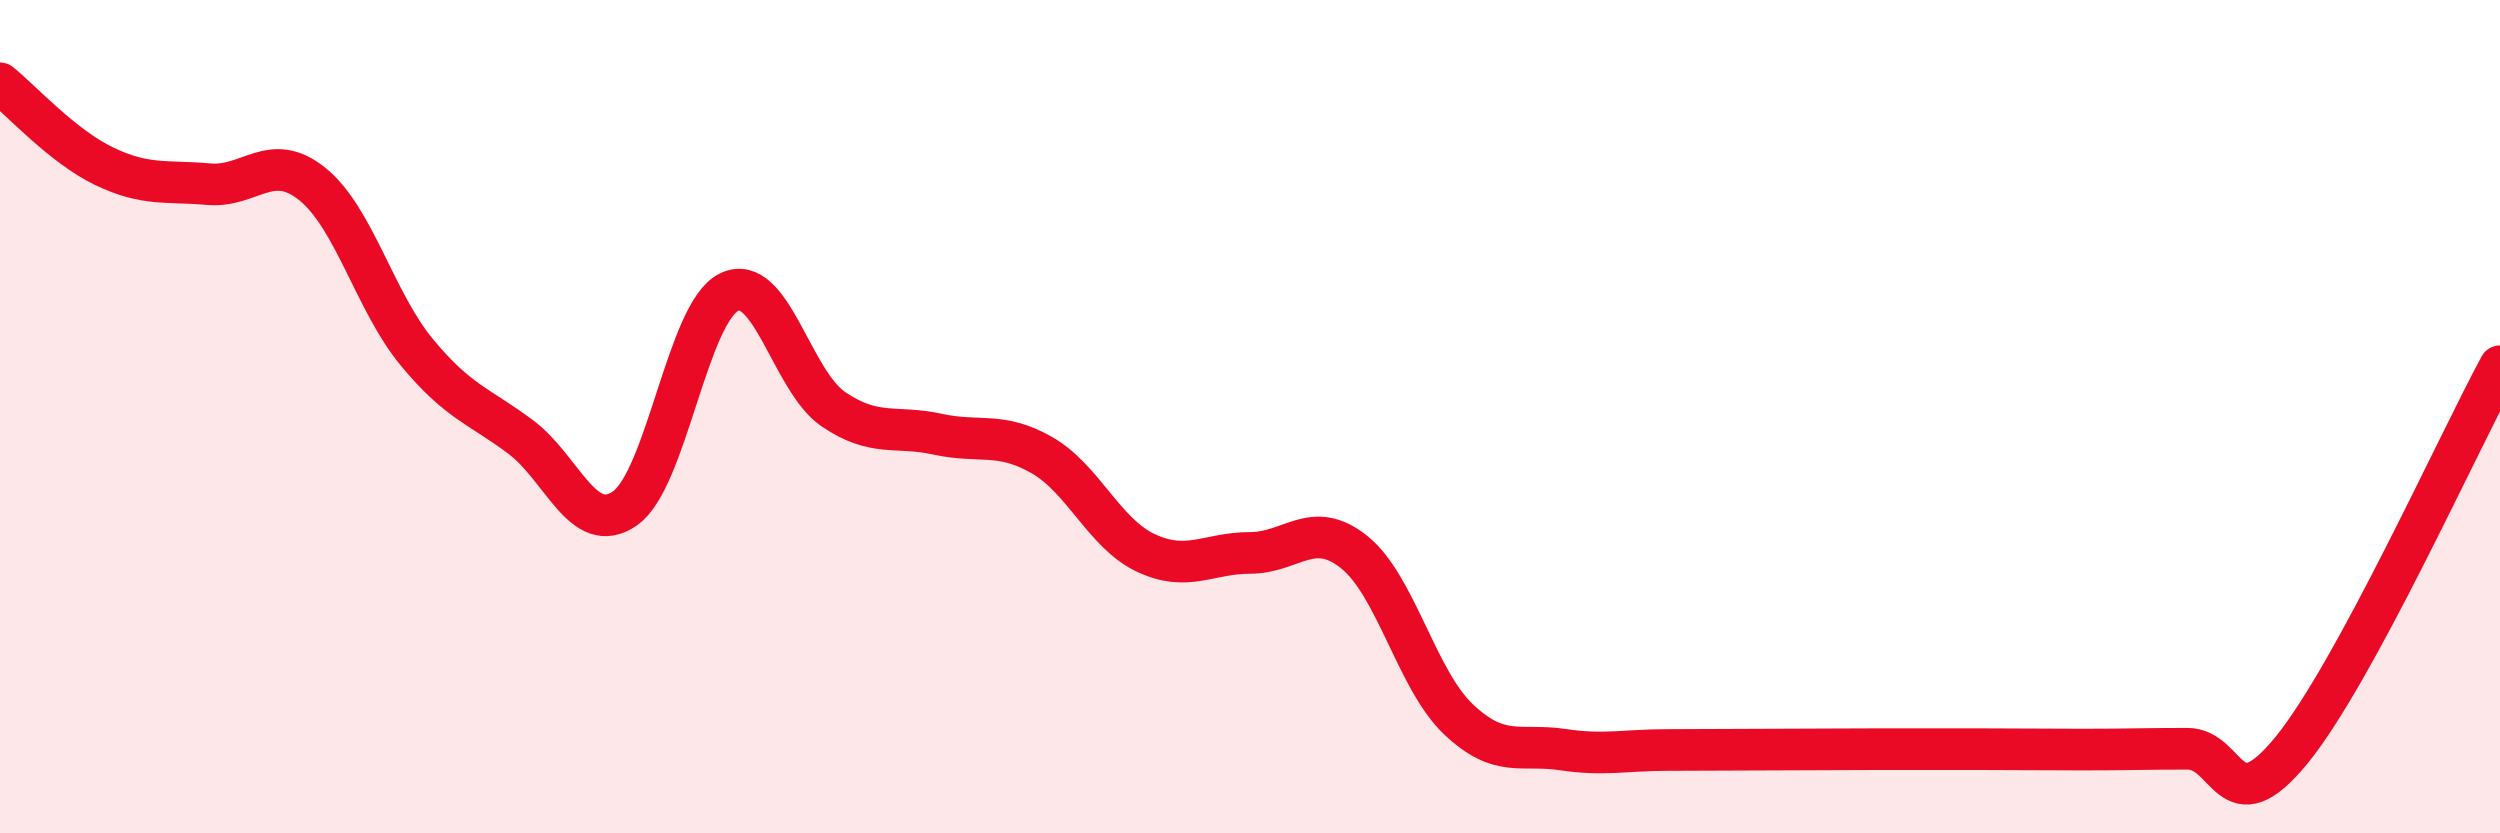
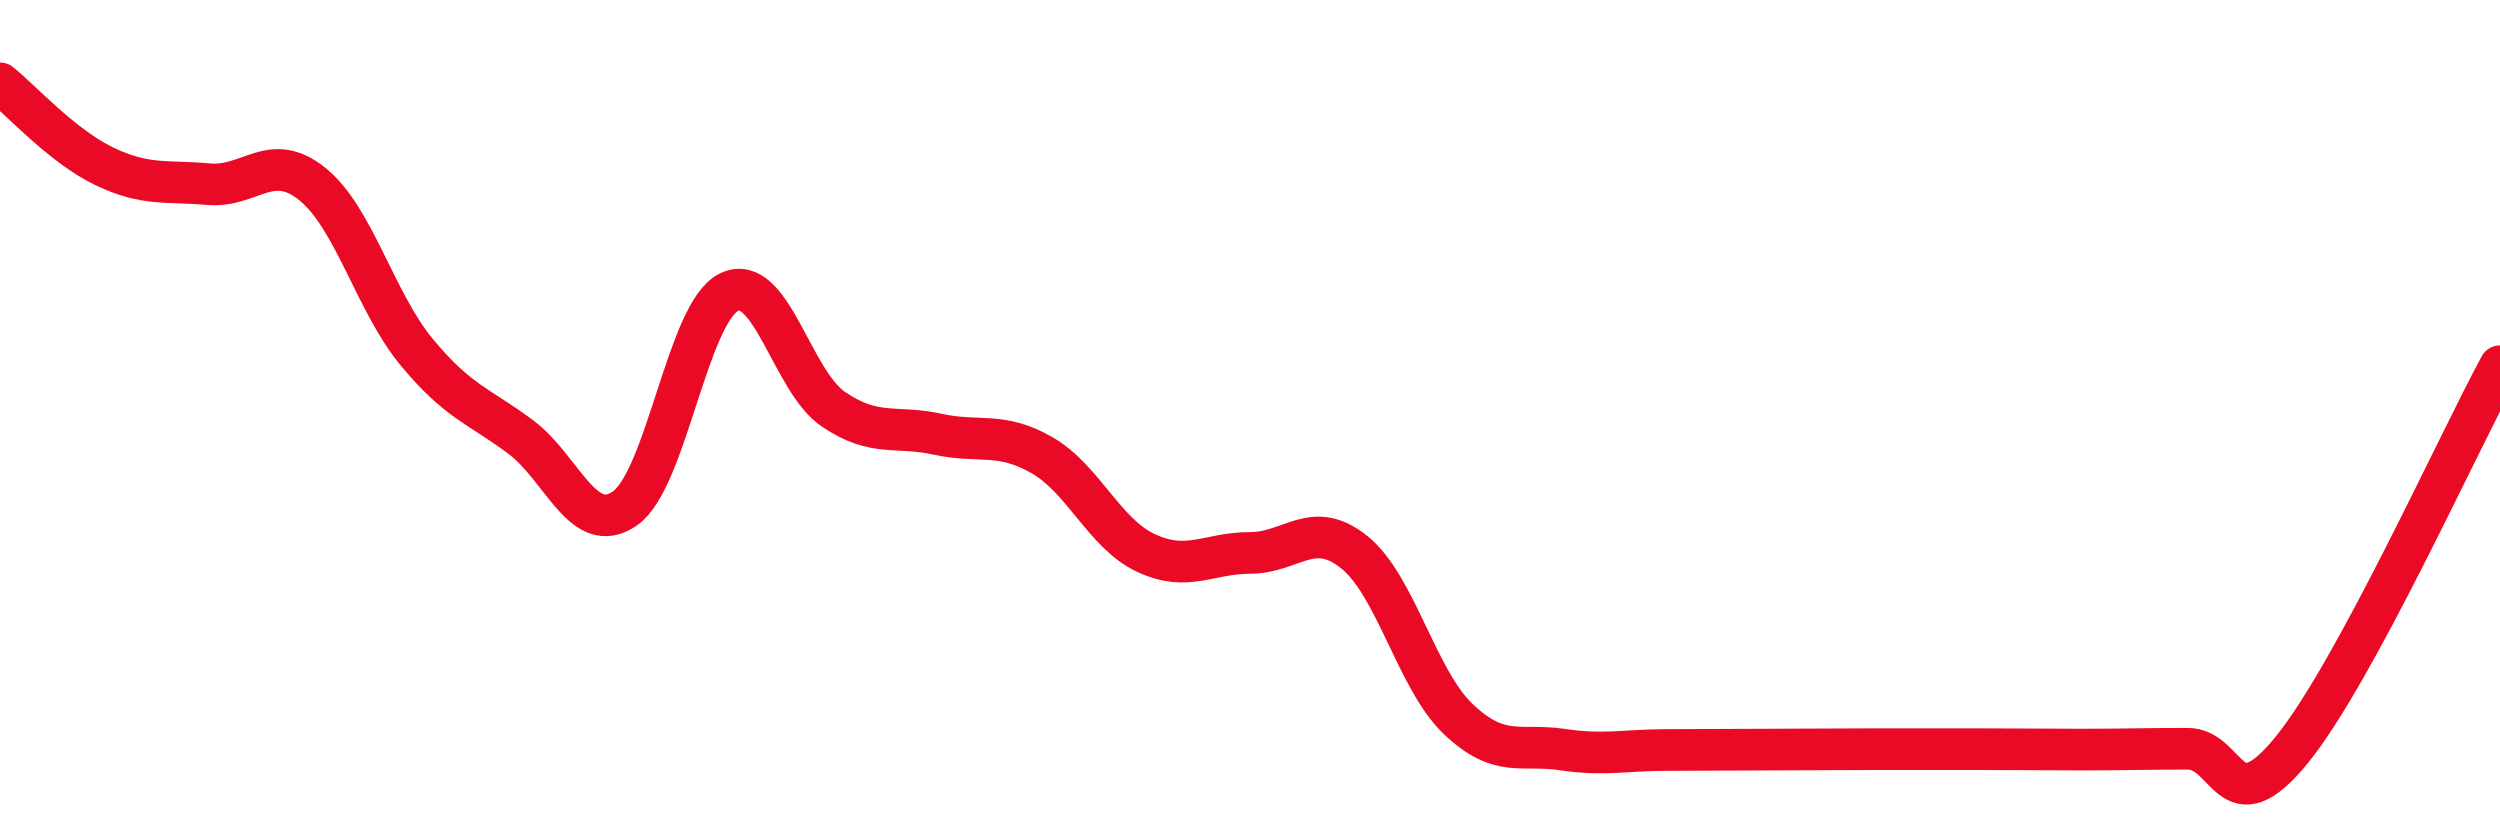
<svg xmlns="http://www.w3.org/2000/svg" width="60" height="20" viewBox="0 0 60 20">
-   <path d="M 0,2 C 0.5,2.4 1.5,3.51 2.5,3.99 C 3.5,4.47 4,4.33 5,4.42 C 6,4.51 6.5,3.61 7.5,4.42 C 8.5,5.23 9,7.24 10,8.45 C 11,9.66 11.5,9.74 12.5,10.49 C 13.5,11.24 14,12.9 15,12.2 C 16,11.5 16.5,7.49 17.5,7.01 C 18.5,6.53 19,9.14 20,9.82 C 21,10.5 21.5,10.2 22.5,10.42 C 23.5,10.64 24,10.35 25,10.92 C 26,11.49 26.5,12.8 27.5,13.27 C 28.5,13.74 29,13.27 30,13.27 C 31,13.27 31.5,12.45 32.5,13.25 C 33.5,14.05 34,16.31 35,17.26 C 36,18.21 36.5,17.84 37.5,17.99 C 38.5,18.14 39,18 40,18 C 41,18 41.5,17.99 42.5,17.99 C 43.5,17.99 44,17.98 45,17.98 C 46,17.98 46.5,17.98 47.5,17.98 C 48.5,17.98 49,17.99 50,17.99 C 51,17.99 51.5,17.97 52.5,17.97 C 53.5,17.97 53.5,19.84 55,18 C 56.5,16.16 59,10.63 60,8.79L60 20L0 20Z" fill="#EB0A25" opacity="0.1" stroke-linecap="round" stroke-linejoin="round" />
  <path d="M 0,2 C 0.5,2.4 1.5,3.51 2.5,3.99 C 3.5,4.47 4,4.33 5,4.42 C 6,4.51 6.5,3.61 7.5,4.42 C 8.5,5.23 9,7.24 10,8.45 C 11,9.66 11.5,9.74 12.5,10.49 C 13.5,11.24 14,12.9 15,12.2 C 16,11.5 16.5,7.49 17.5,7.01 C 18.5,6.53 19,9.14 20,9.82 C 21,10.5 21.5,10.2 22.5,10.42 C 23.5,10.64 24,10.35 25,10.92 C 26,11.49 26.5,12.8 27.5,13.27 C 28.5,13.74 29,13.27 30,13.27 C 31,13.27 31.5,12.45 32.5,13.25 C 33.5,14.05 34,16.31 35,17.26 C 36,18.21 36.5,17.84 37.5,17.99 C 38.5,18.14 39,18 40,18 C 41,18 41.5,17.99 42.5,17.99 C 43.5,17.99 44,17.98 45,17.98 C 46,17.98 46.5,17.98 47.5,17.98 C 48.5,17.98 49,17.99 50,17.99 C 51,17.99 51.5,17.97 52.5,17.97 C 53.5,17.97 53.5,19.84 55,18 C 56.5,16.16 59,10.63 60,8.79" stroke="#EB0A25" stroke-width="1" fill="none" stroke-linecap="round" stroke-linejoin="round" />
</svg>